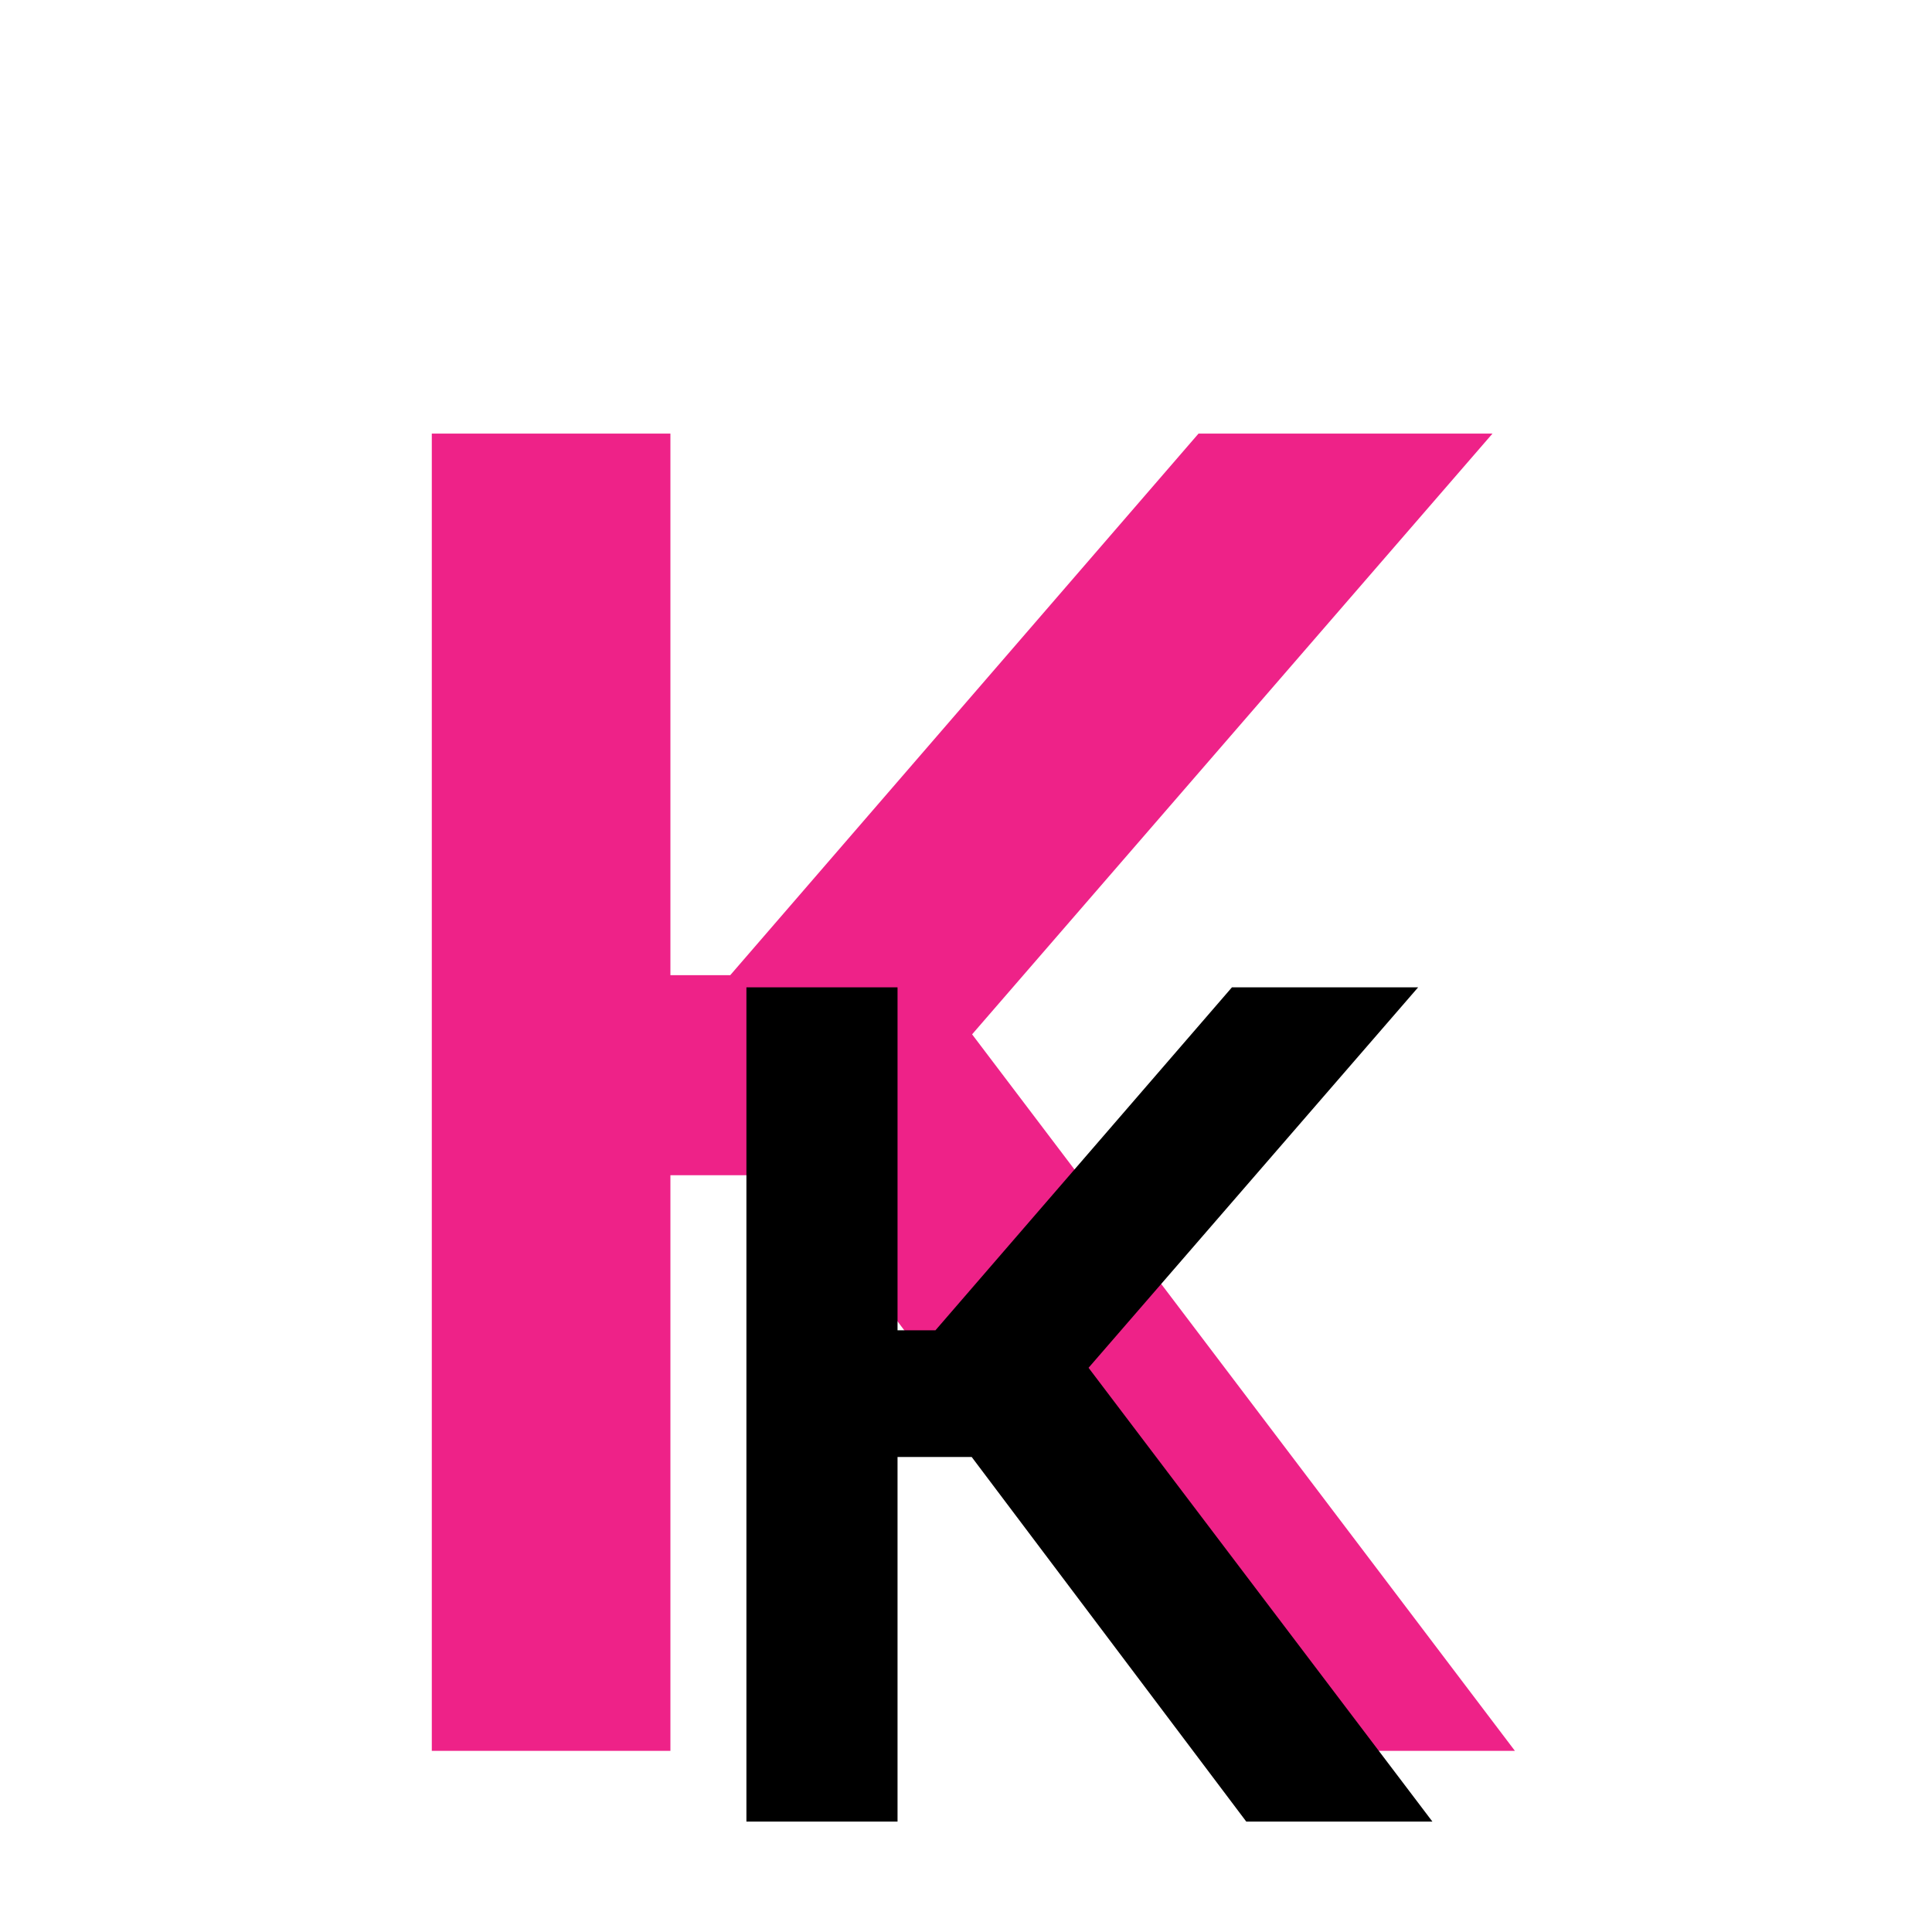
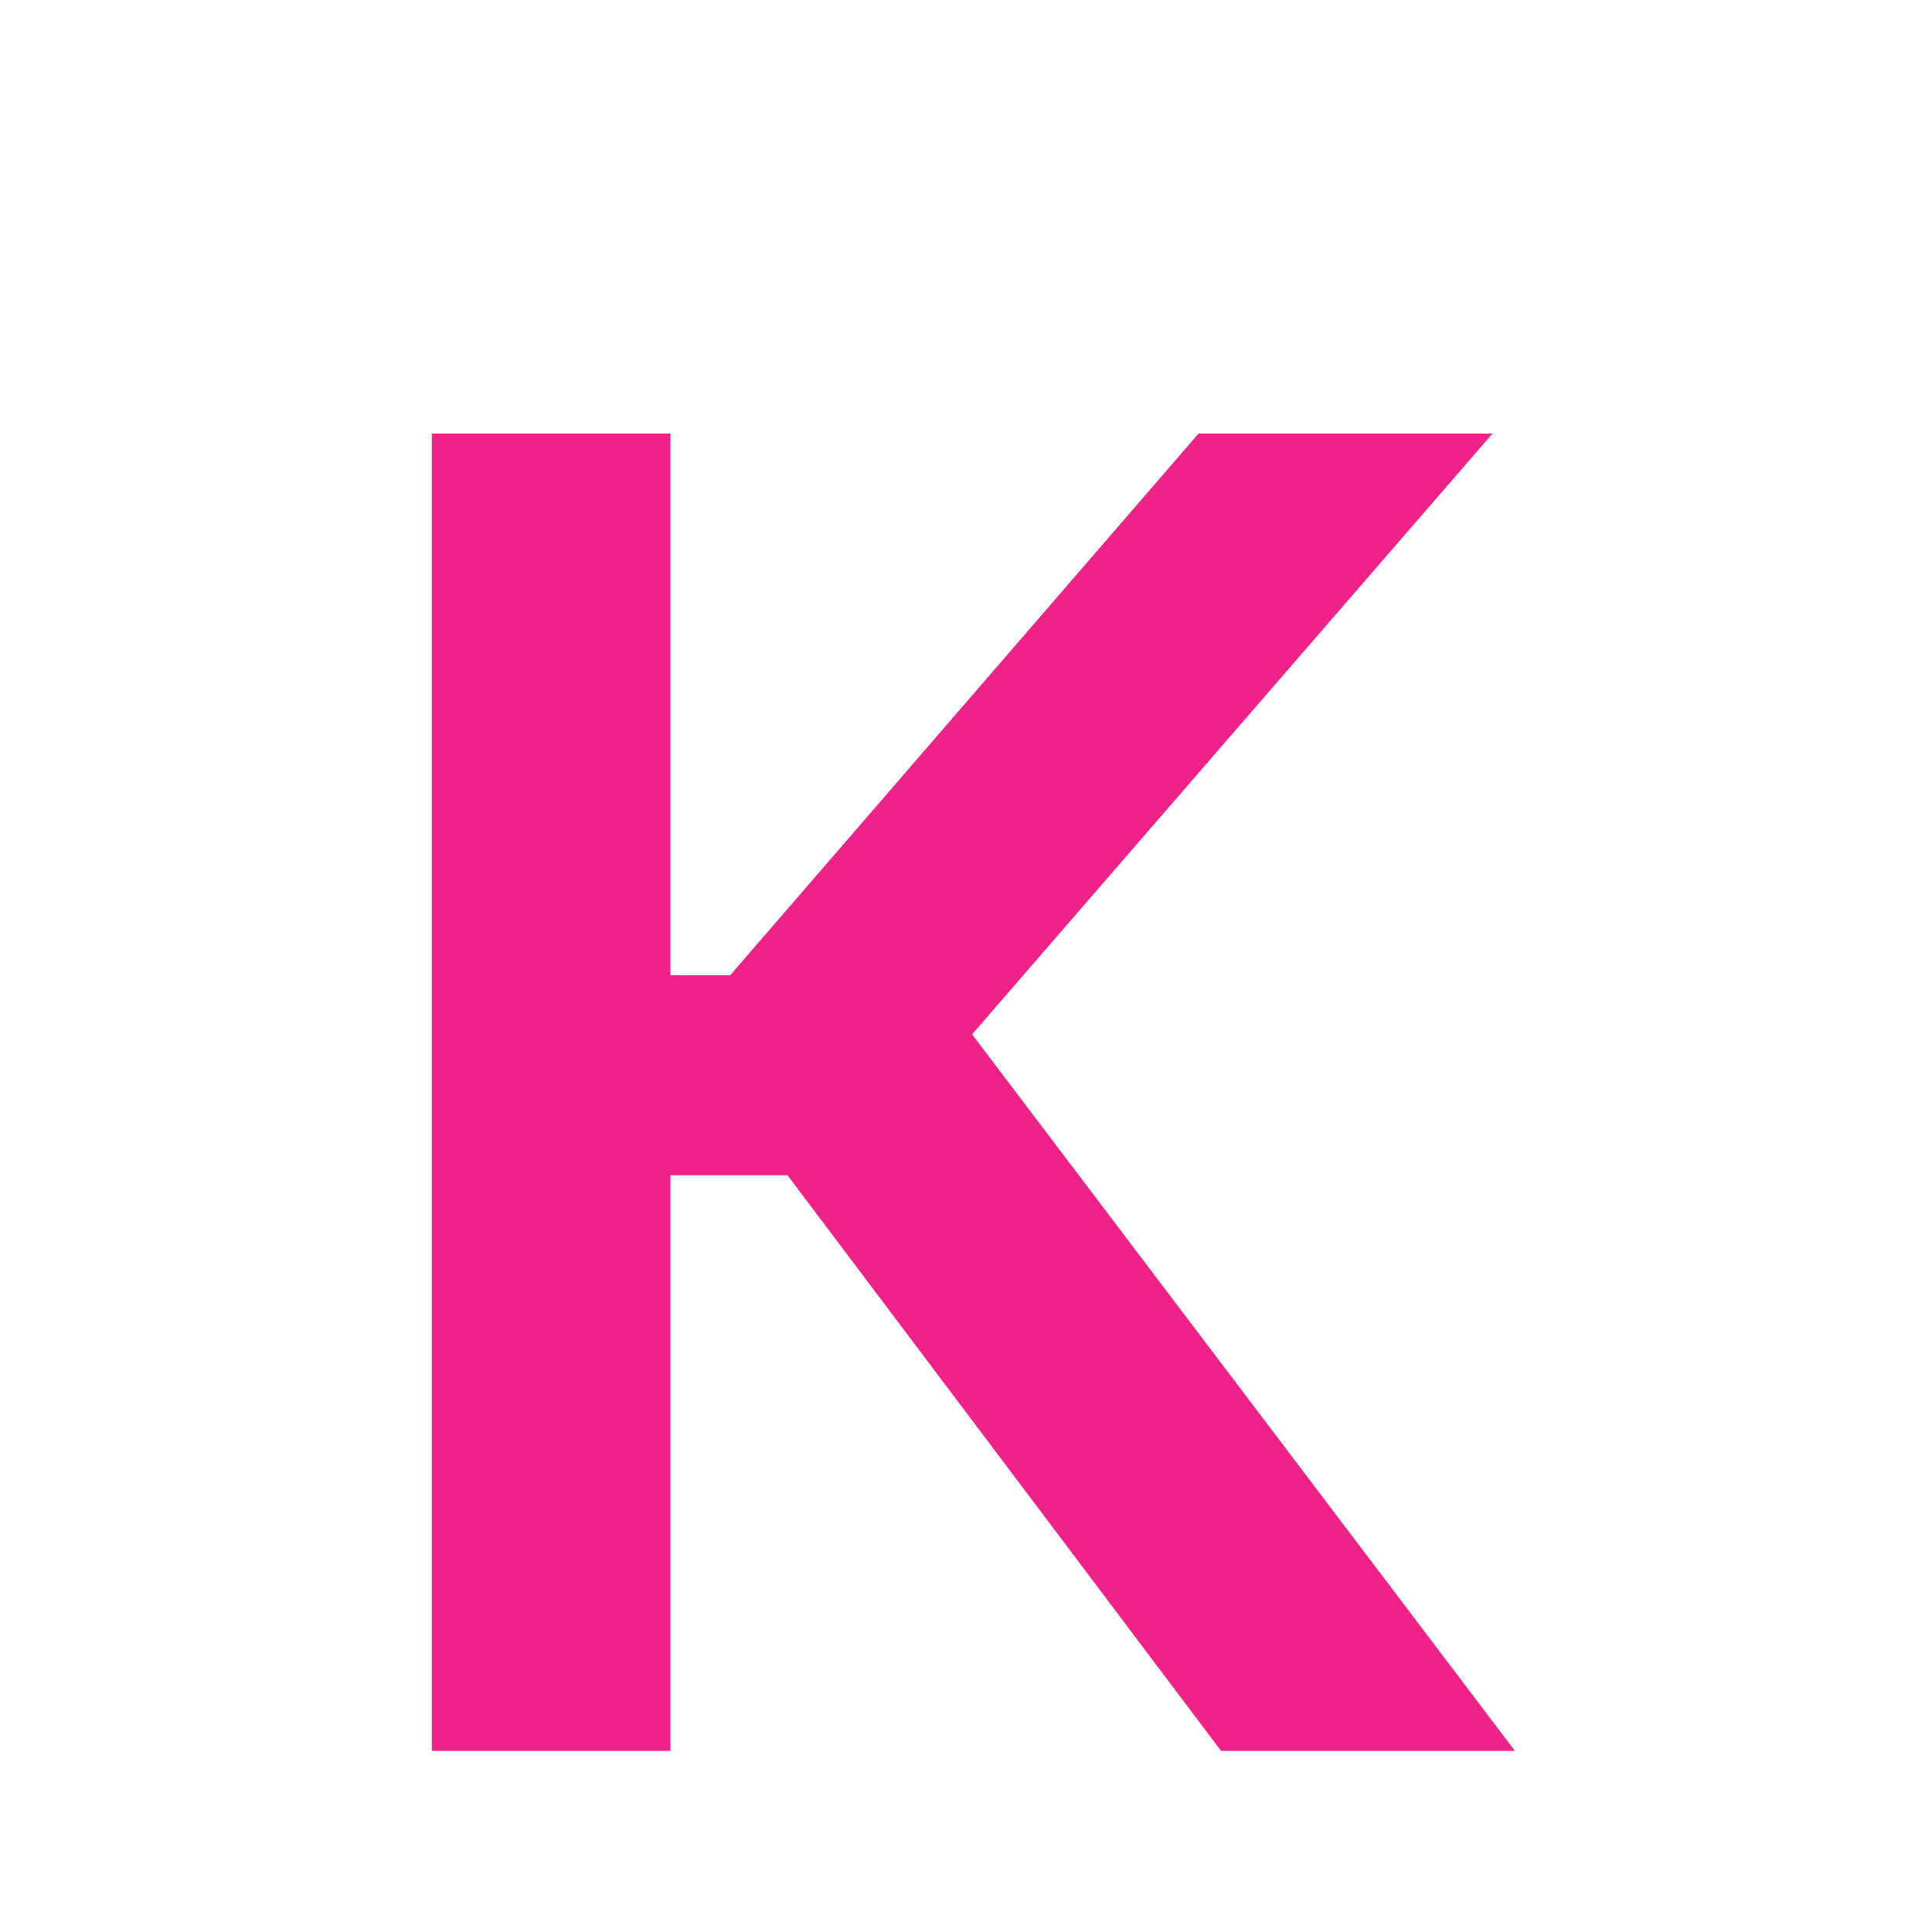
<svg xmlns="http://www.w3.org/2000/svg" width="32" height="32" viewBox="0 0 32 32" fill="none">
  <path d="M20.224 29L13.043 19.465H11.104V29H7.152V7.182H11.104V16.152H12.095L19.851 7.182H24.72L16.101 17.132L25.092 29H20.224Z" fill="#EE2288" />
-   <path d="M20.642 30.171L16.094 24.132H14.866V30.171H12.363V16.353H14.866V22.034H15.494L20.405 16.353H23.489L18.03 22.655L23.725 30.171H20.642Z" fill="black" />
</svg>